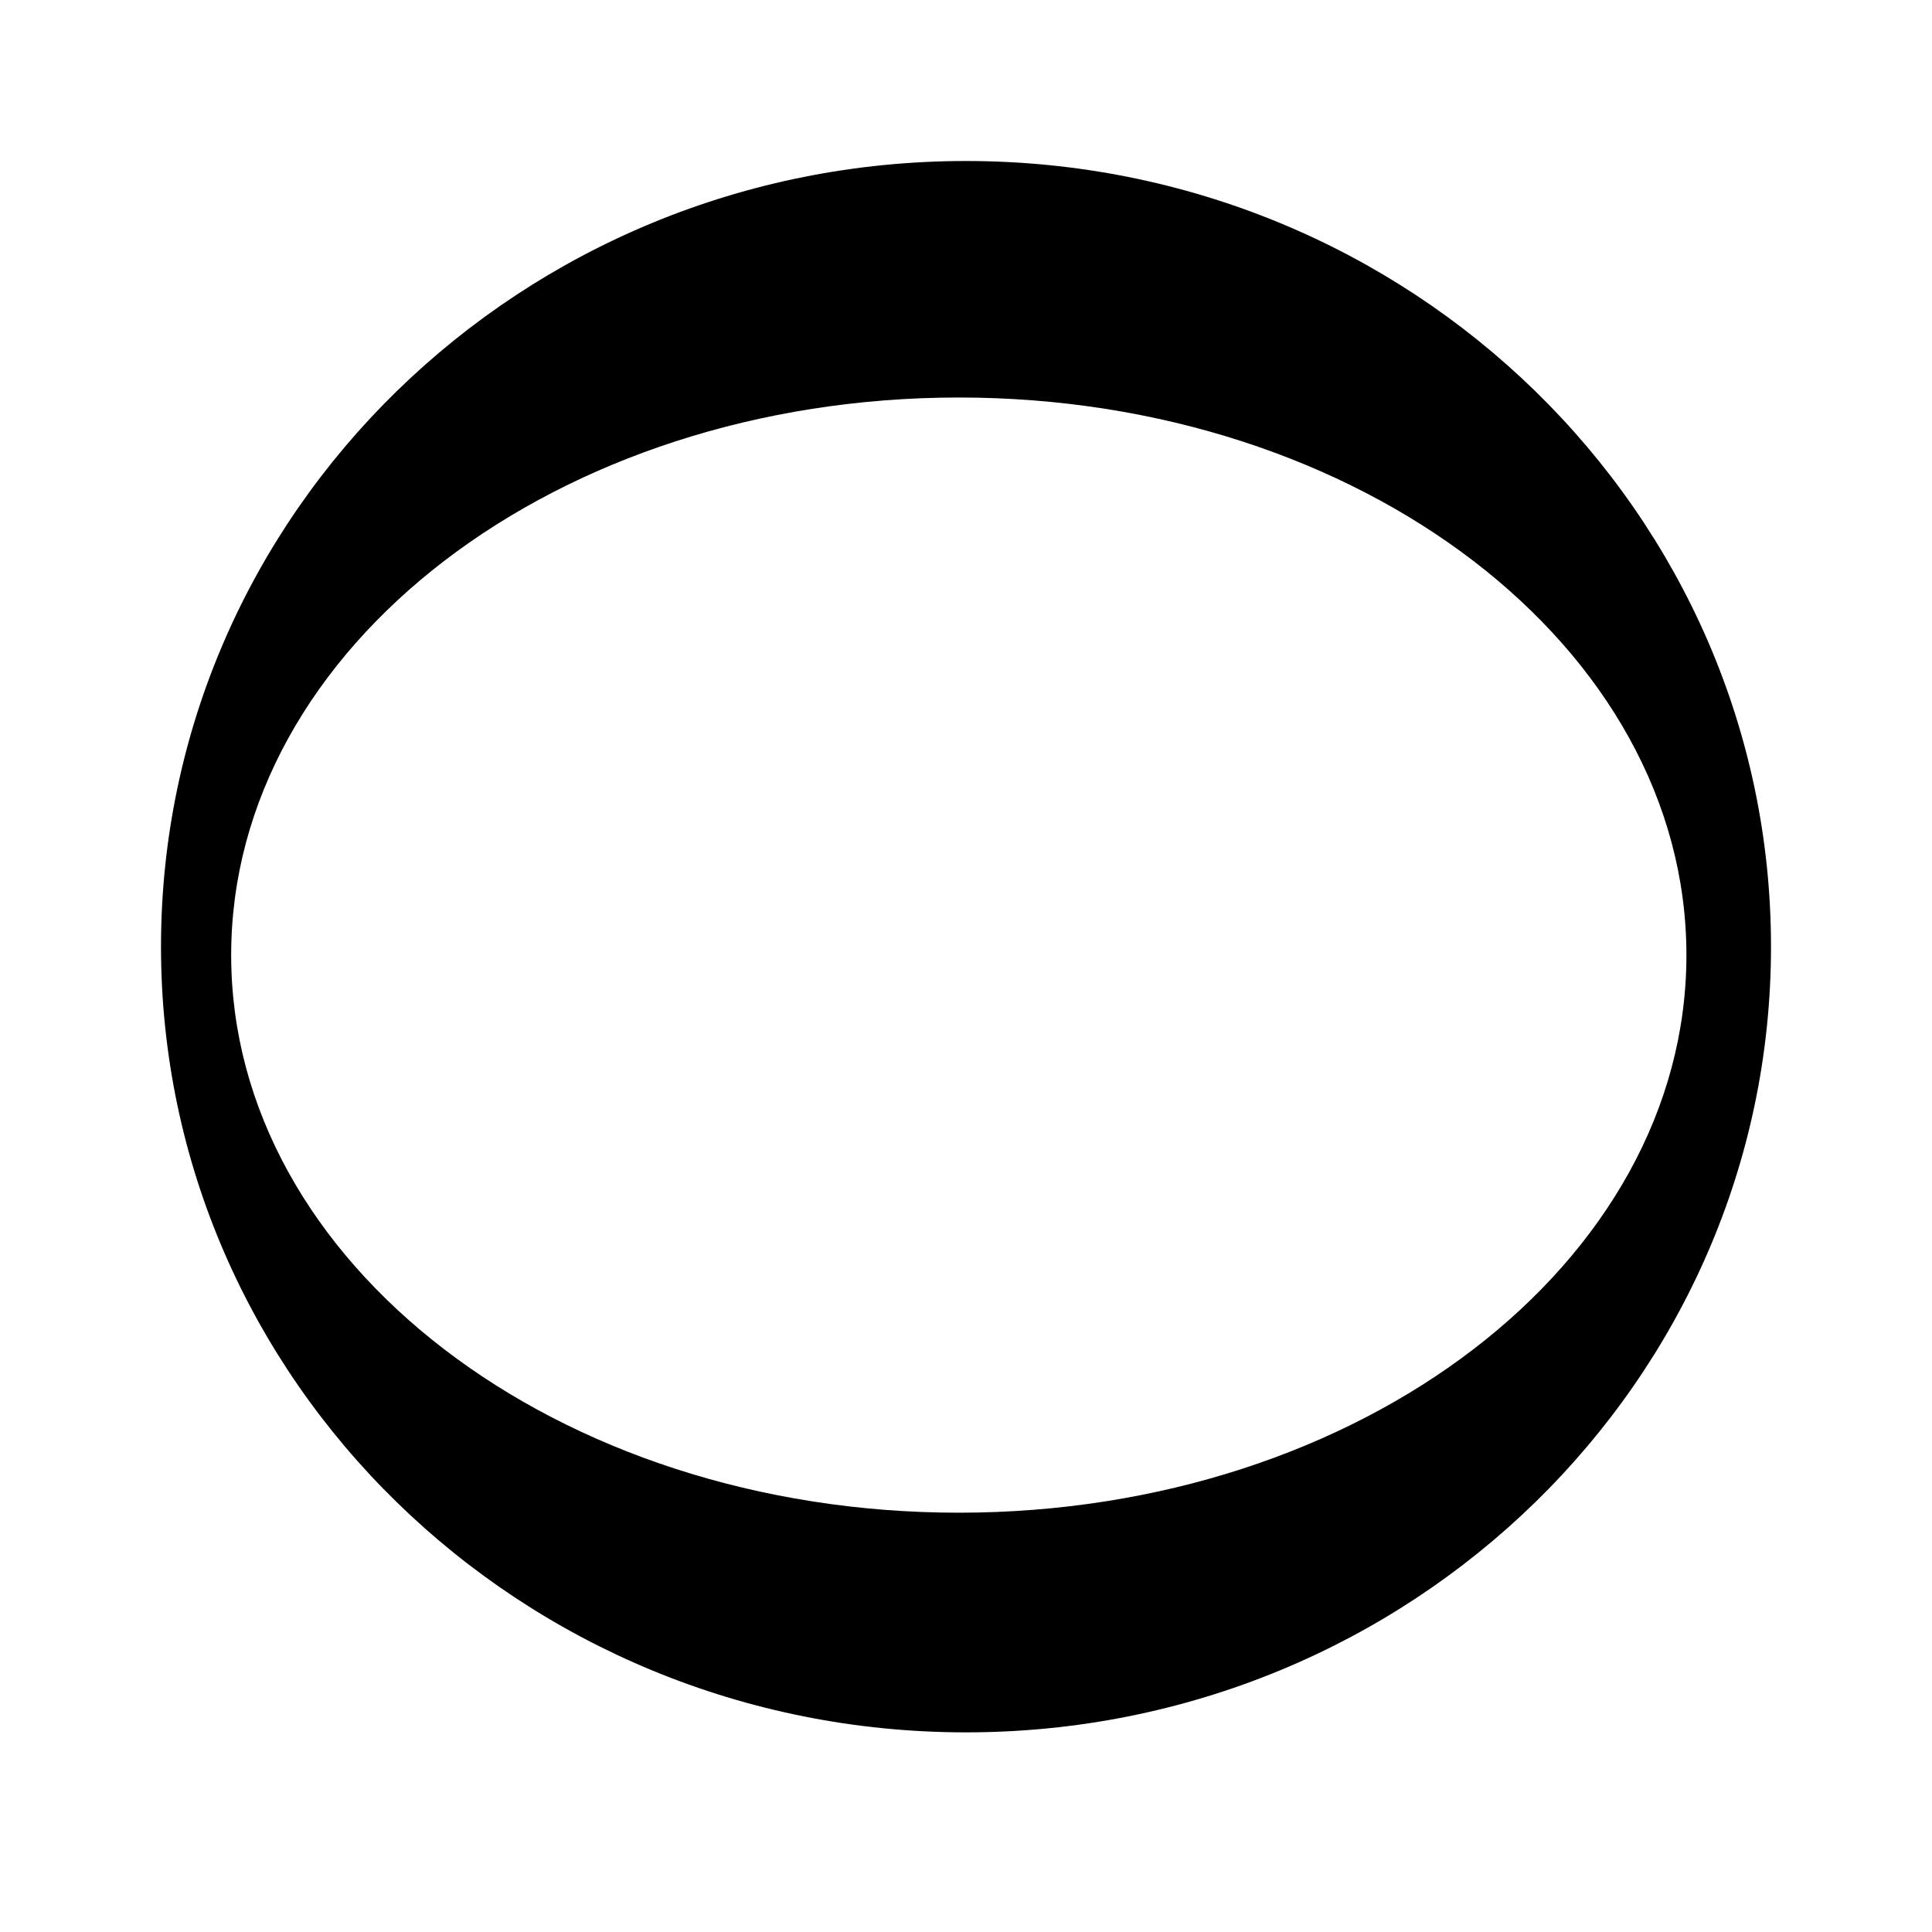
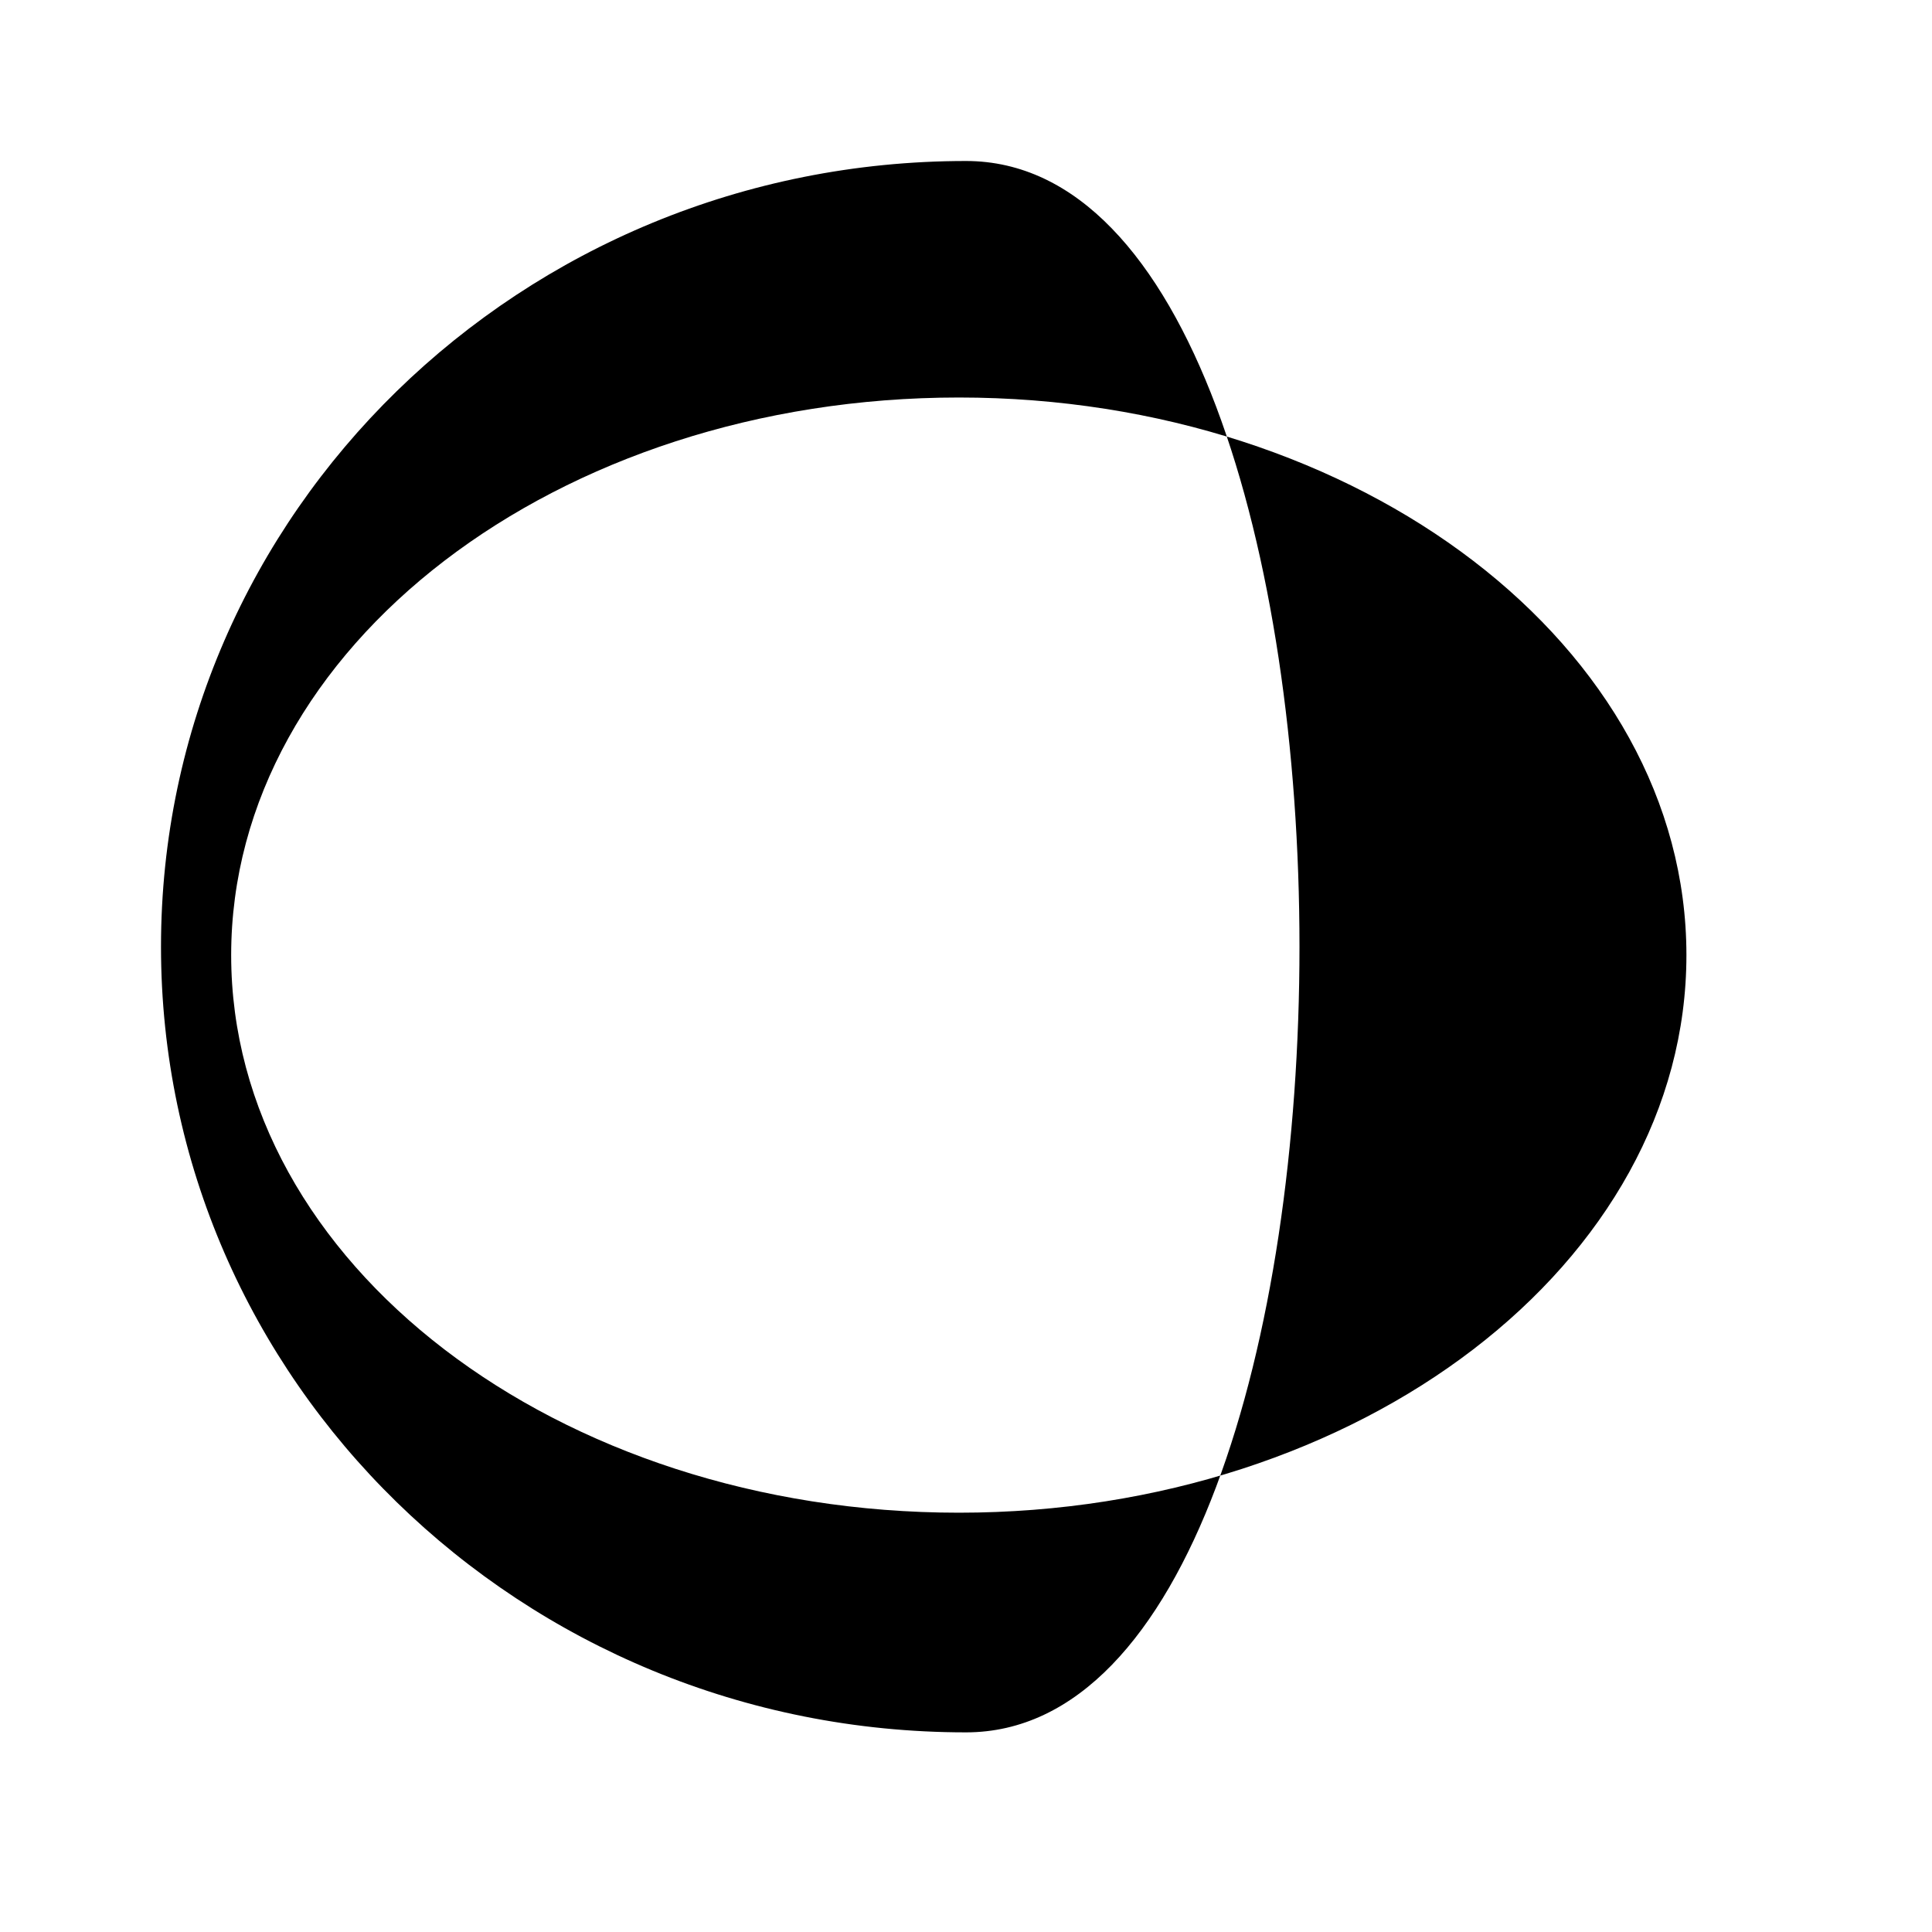
<svg xmlns="http://www.w3.org/2000/svg" viewBox="0 0 72 72" fill="currentColor" aria-hidden="true">
-   <path stroke-width=".061" d="M36 64.56c-16.569 0-30-13.11-30-29.28S19.431 6 36 6c16.572 0 30 13.11 30 29.28S52.572 64.56 36 64.56zm26.848-28.966c0-11.475-12.144-20.78-27.114-20.78-14.976 0-27.119 9.305-27.119 20.78 0 11.474 12.143 20.78 27.119 20.78 14.97 0 27.114-9.306 27.114-20.78z" />
+   <path stroke-width=".061" d="M36 64.56c-16.569 0-30-13.11-30-29.28S19.431 6 36 6S52.572 64.56 36 64.56zm26.848-28.966c0-11.475-12.144-20.78-27.114-20.78-14.976 0-27.119 9.305-27.119 20.78 0 11.474 12.143 20.78 27.119 20.78 14.97 0 27.114-9.306 27.114-20.78z" />
</svg>